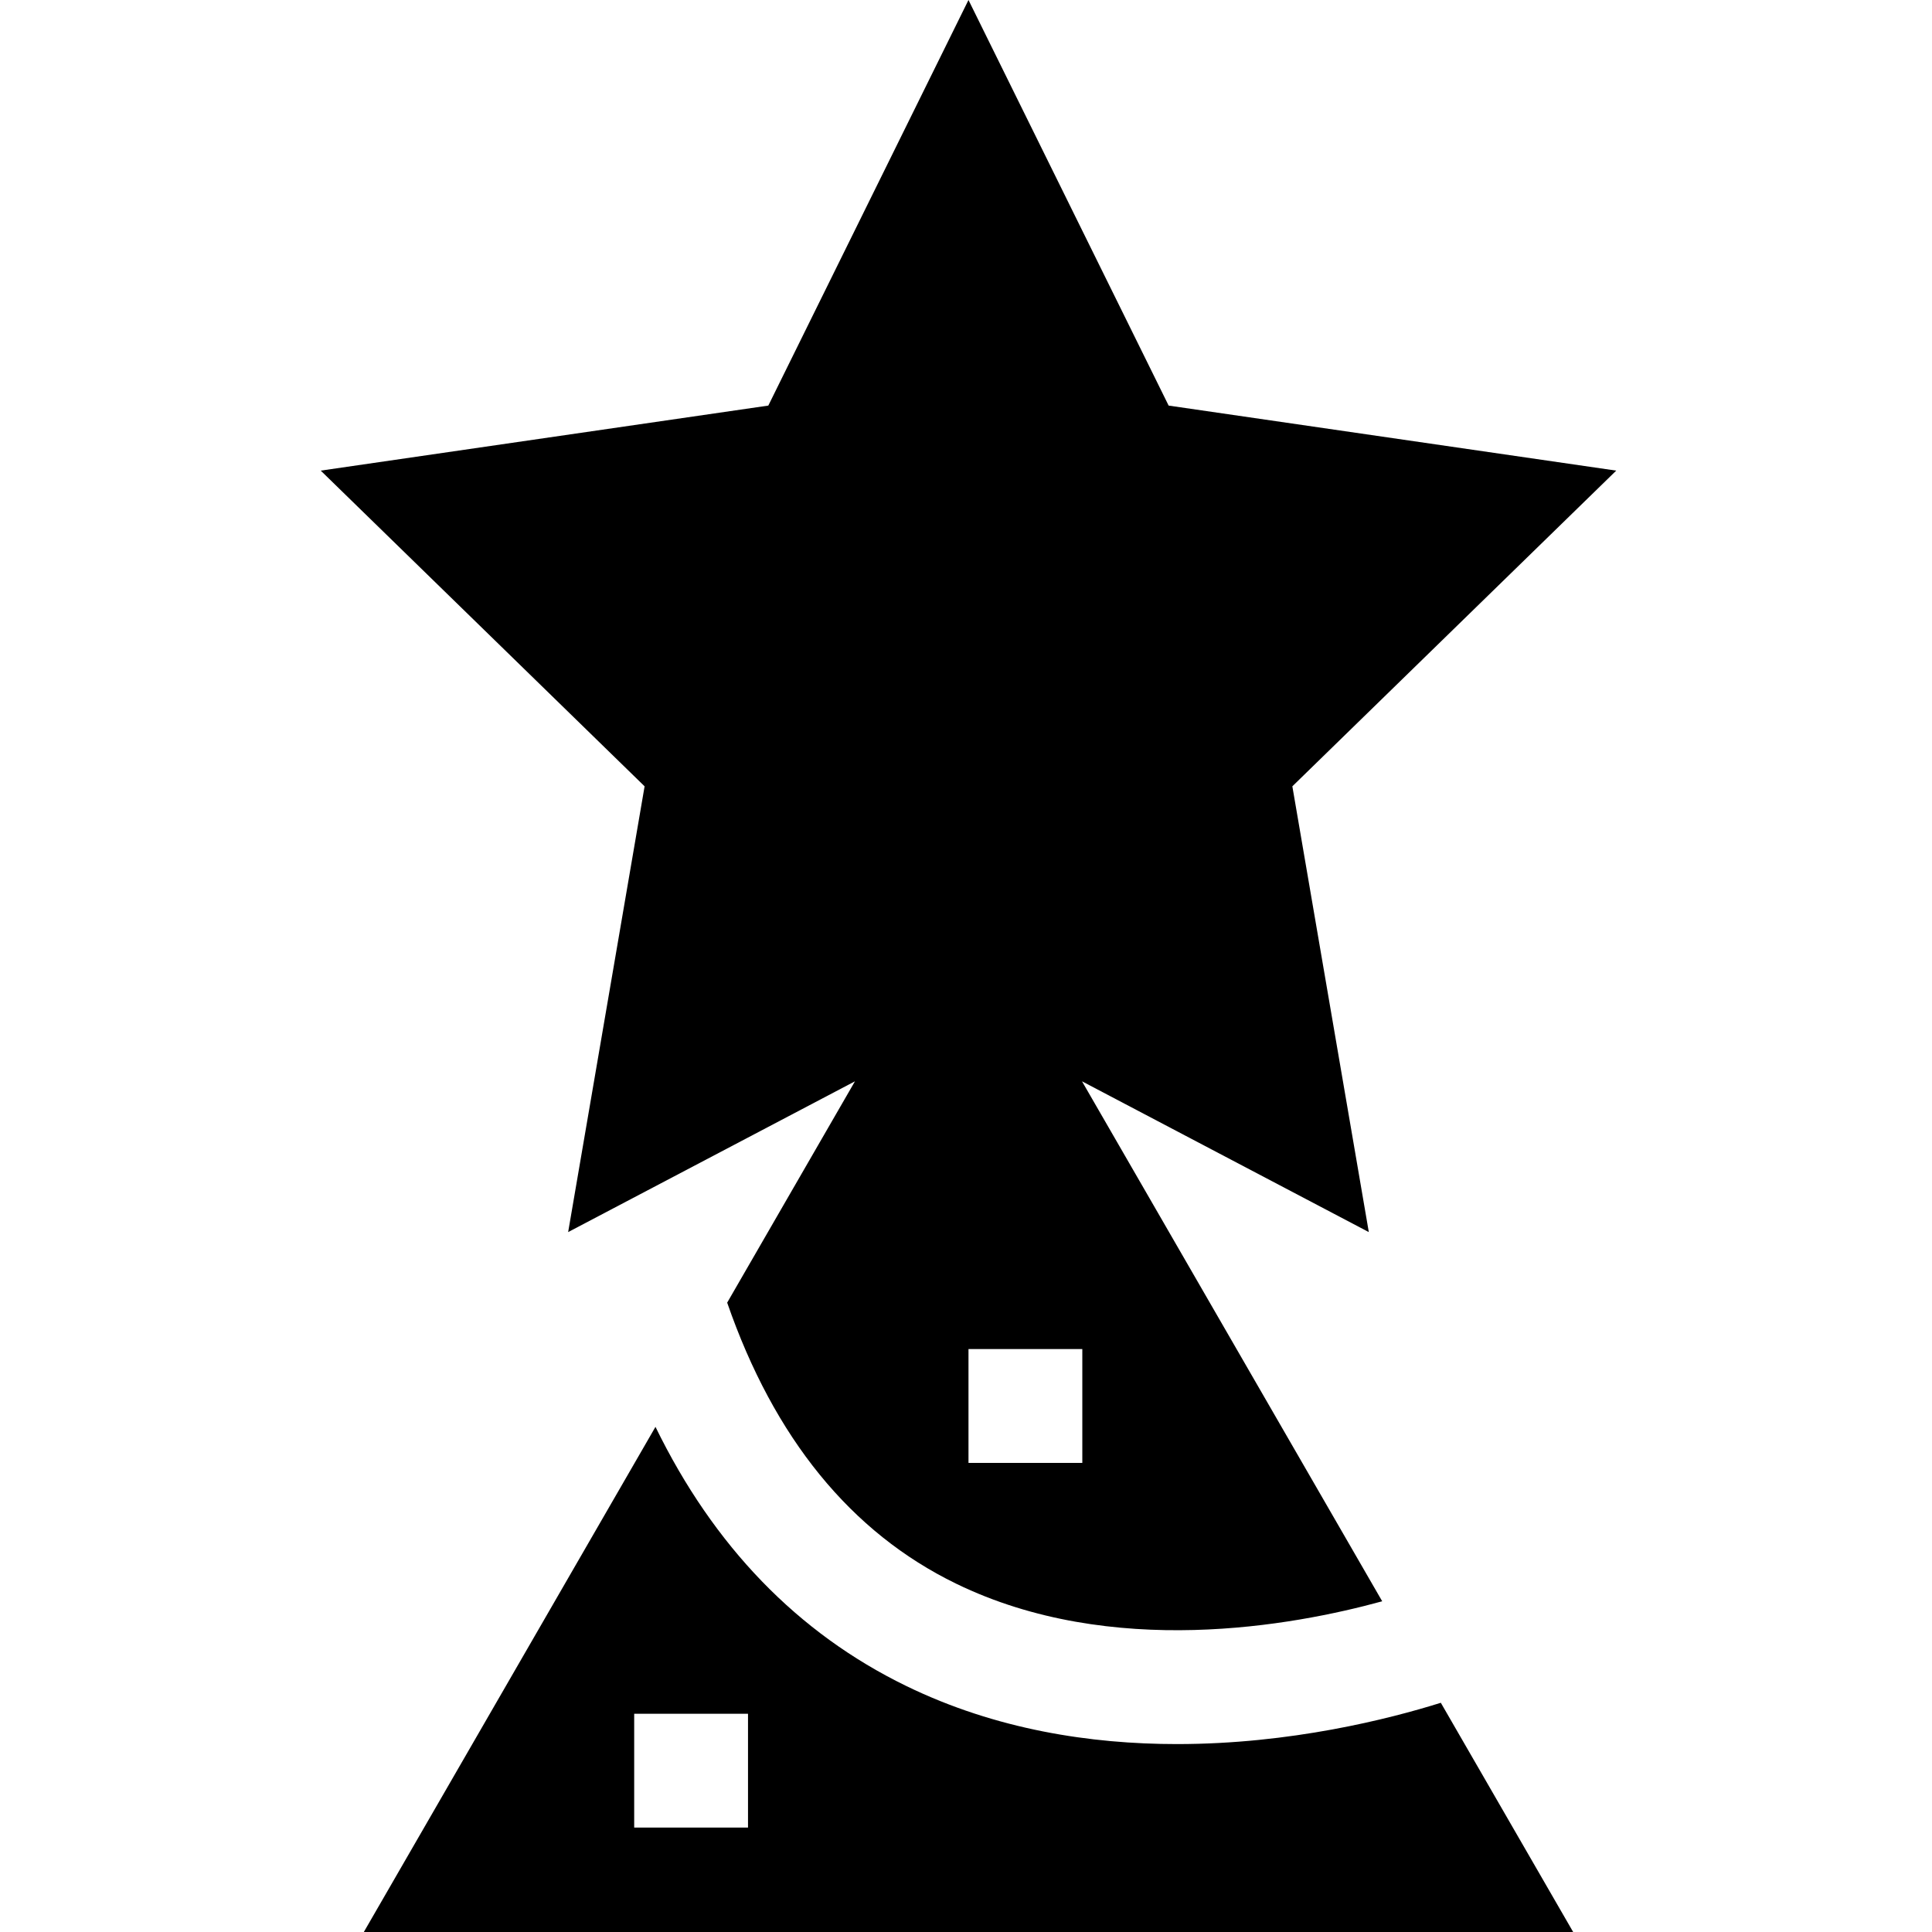
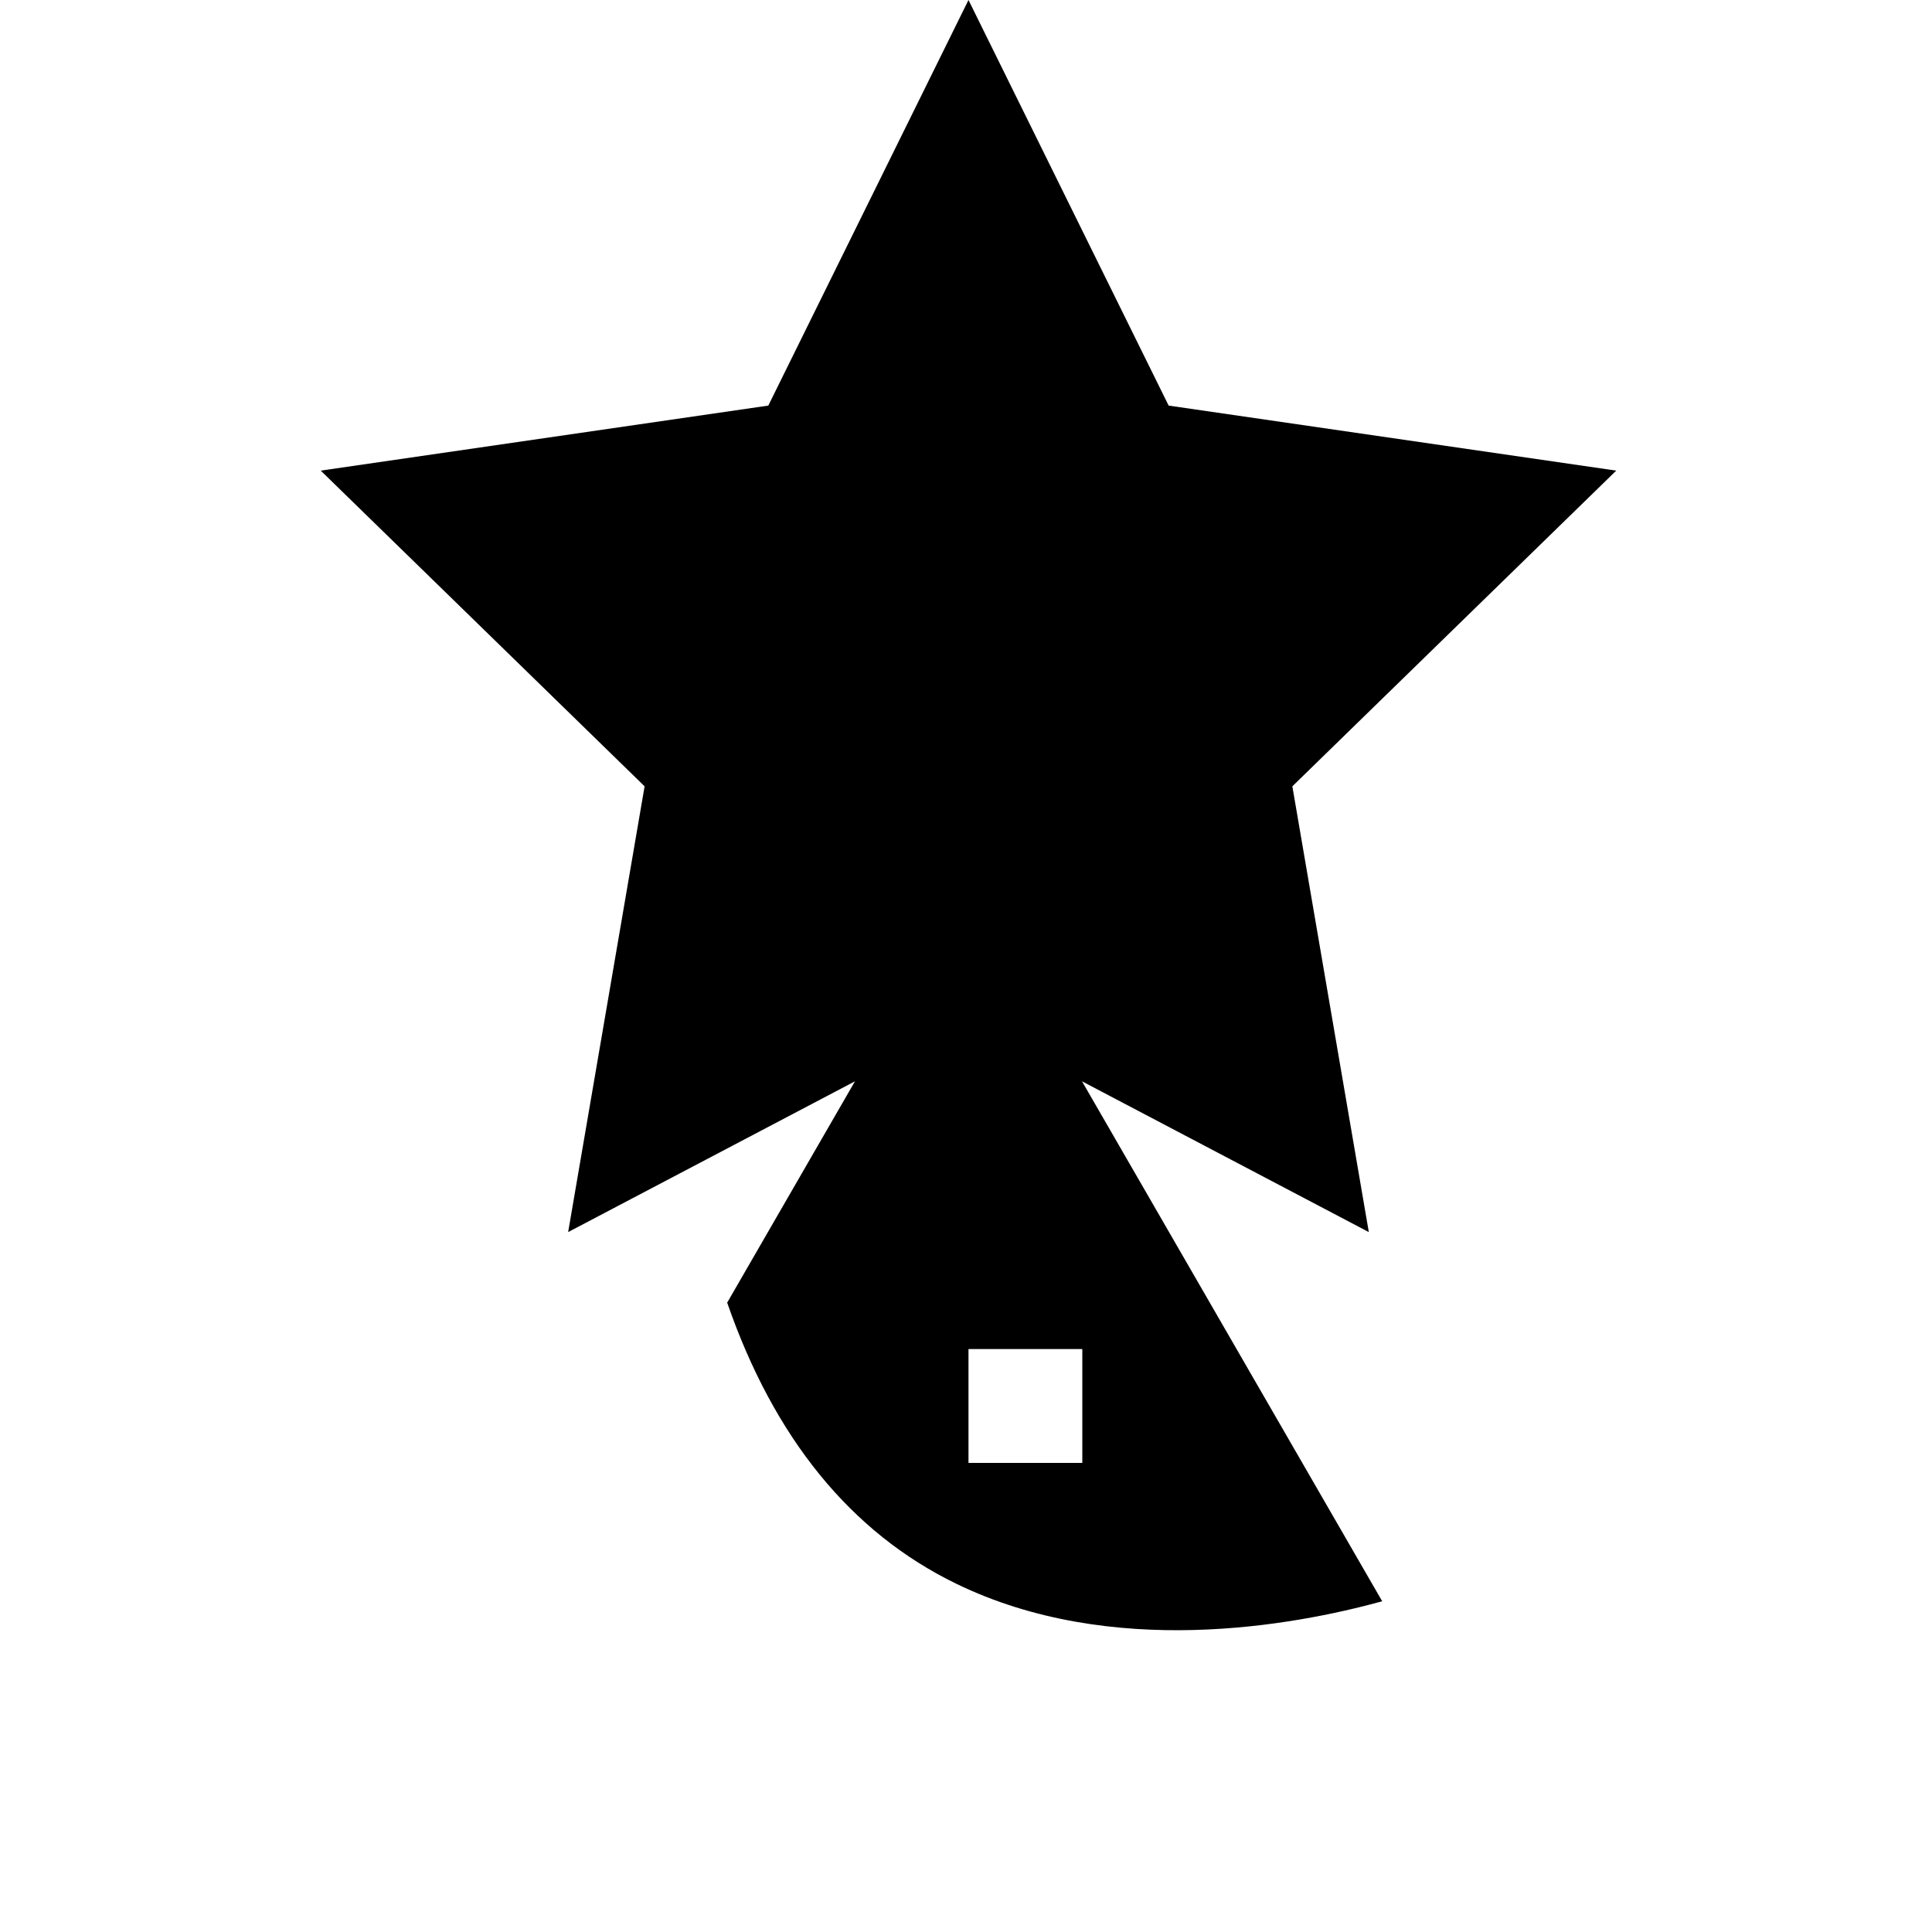
<svg xmlns="http://www.w3.org/2000/svg" height="512pt" viewBox="-84 0 511 512" width="512pt">
  <path d="m66.066 326.516 76.008-39.957-33.863 58.656c12.426 35.883 32.793 60.914 60.652 74.465 41.199 20.047 89.367 11.156 112.938 4.676l-79.559-137.797 76.008 39.957-20.262-118.133 85.832-83.664-118.617-17.234-53.043-107.484-53.047 107.484-118.613 17.234 85.828 83.664zm106.094 31.02c0-.012.008-.02.02-.02h30.125c.012 0 .02.008.02.02v30.125c0 .012-.008.02-.02.02h-30.125c-.012 0-.02-.008-.02-.02zm0 0" />
-   <path d="m227.406 462.199c-22.828 0-47.957-3.82-71.738-15.395-28.773-13.996-51.027-37.027-66.461-68.672l-77.289 133.867h320.484l-35.07-60.746c-13.695 4.289-39.793 10.945-69.926 10.945zm-113.676 22.109c0 .012-.008.02-.02.02h-30.121c-.012 0-.023-.008-.023-.02v-30.125c0-.012.012-.02.023-.02h30.121c.012 0 .02.008.02.02zm0 0" />
</svg>